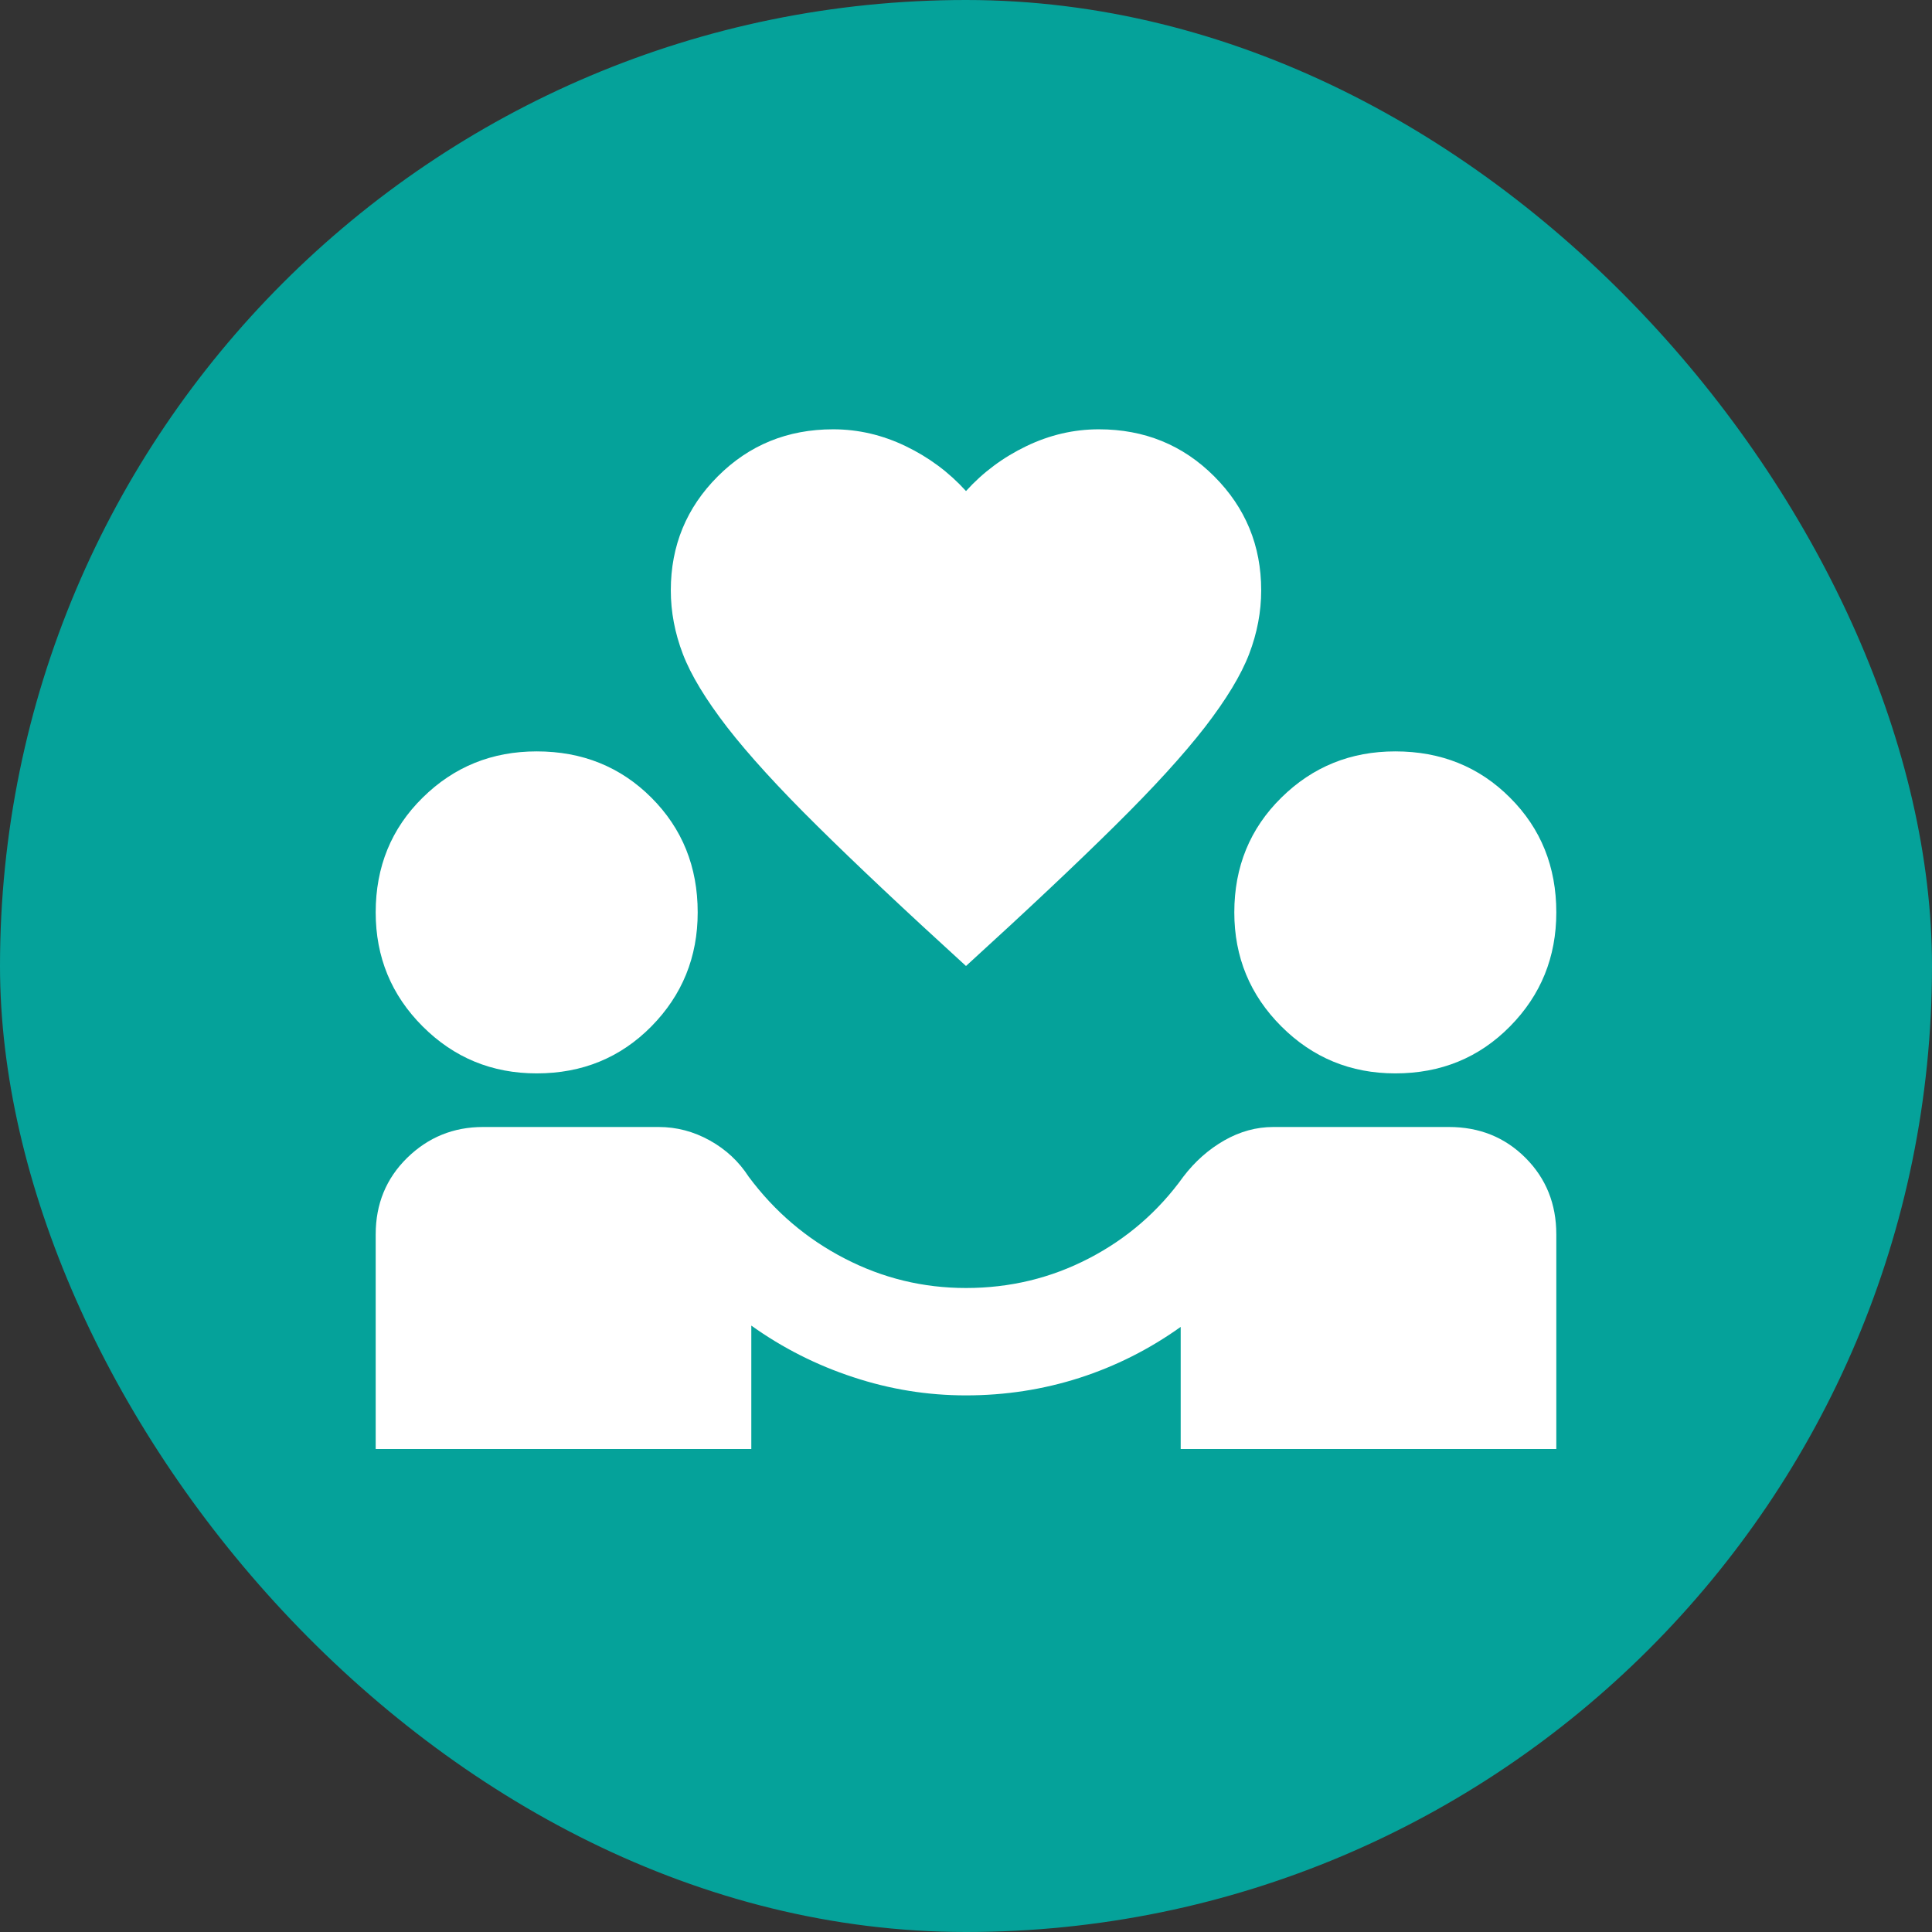
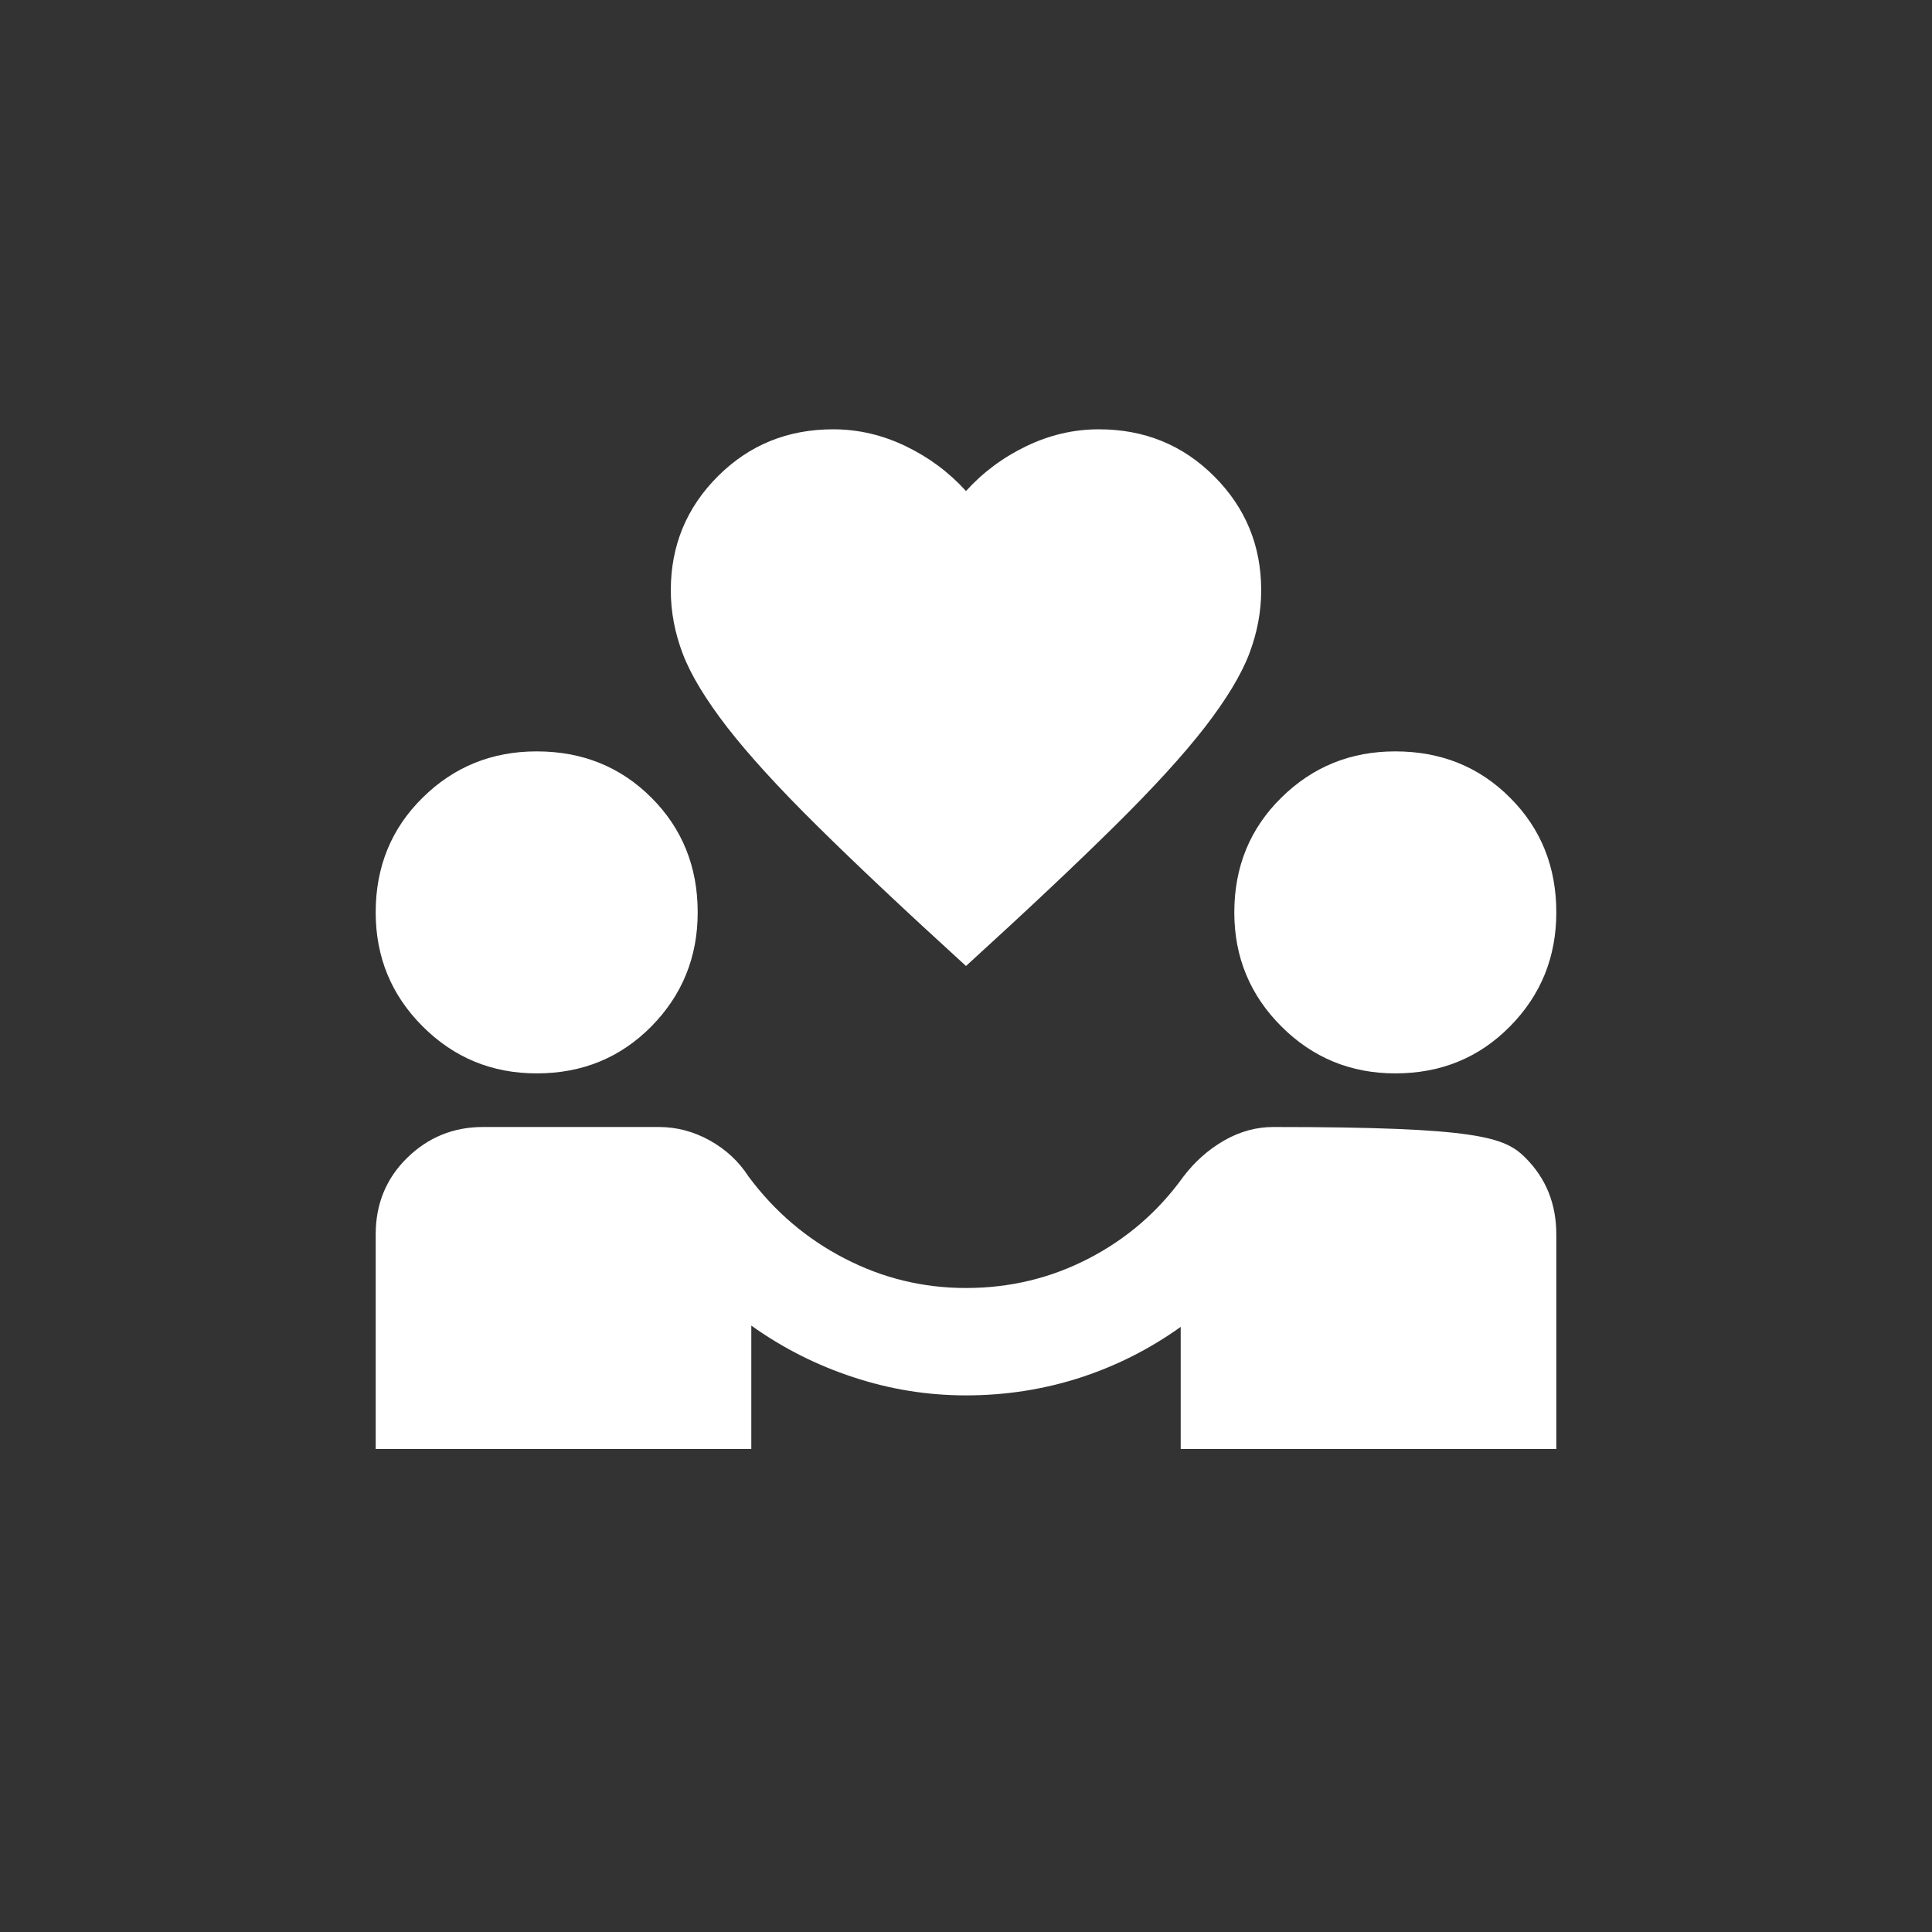
<svg xmlns="http://www.w3.org/2000/svg" width="24" height="24" viewBox="0 0 24 24" fill="none">
  <rect x="0" y="0" width="24" height="24" fill="#333333" stroke="none" />
-   <rect width="24" height="24" rx="12" fill="#05A29A" />
  <mask id="mask0_220_4484" style="mask-type:alpha" maskUnits="userSpaceOnUse" x="4" y="4" width="16" height="16">
    <rect x="4" y="4" width="16" height="16" fill="#D9D9D9" />
  </mask>
  <g mask="url(#mask0_220_4484)">
-     <path d="M4.667 18V15.334C4.667 14.956 4.797 14.639 5.058 14.383C5.319 14.128 5.633 14 6 14H8.183C8.406 14 8.617 14.056 8.817 14.167C9.017 14.278 9.178 14.428 9.3 14.617C9.622 15.05 10.019 15.389 10.492 15.633C10.964 15.878 11.467 16 12 16C12.544 16 13.053 15.878 13.525 15.633C13.997 15.389 14.389 15.05 14.7 14.617C14.844 14.428 15.014 14.278 15.208 14.167C15.403 14.056 15.606 14 15.817 14H18C18.378 14 18.695 14.128 18.95 14.383C19.206 14.639 19.333 14.956 19.333 15.334V18H14.667V16.483C14.278 16.761 13.858 16.972 13.408 17.117C12.958 17.261 12.489 17.334 12 17.334C11.522 17.334 11.056 17.259 10.6 17.108C10.145 16.959 9.722 16.745 9.333 16.467V18H4.667ZM6.667 13.334C6.111 13.334 5.639 13.139 5.25 12.75C4.861 12.361 4.667 11.889 4.667 11.334C4.667 10.767 4.861 10.292 5.25 9.909C5.639 9.525 6.111 9.334 6.667 9.334C7.233 9.334 7.708 9.525 8.092 9.909C8.475 10.292 8.667 10.767 8.667 11.334C8.667 11.889 8.475 12.361 8.092 12.75C7.708 13.139 7.233 13.334 6.667 13.334ZM17.333 13.334C16.778 13.334 16.306 13.139 15.917 12.75C15.528 12.361 15.333 11.889 15.333 11.334C15.333 10.767 15.528 10.292 15.917 9.909C16.306 9.525 16.778 9.334 17.333 9.334C17.9 9.334 18.375 9.525 18.758 9.909C19.142 10.292 19.333 10.767 19.333 11.334C19.333 11.889 19.142 12.361 18.758 12.75C18.375 13.139 17.9 13.334 17.333 13.334ZM12 12C11.244 11.311 10.628 10.731 10.15 10.258C9.672 9.786 9.3 9.378 9.033 9.034C8.767 8.689 8.583 8.386 8.483 8.125C8.383 7.864 8.333 7.6 8.333 7.333C8.333 6.778 8.528 6.306 8.917 5.917C9.306 5.528 9.783 5.333 10.35 5.333C10.661 5.333 10.961 5.403 11.25 5.542C11.539 5.681 11.789 5.867 12 6.1C12.211 5.867 12.461 5.681 12.75 5.542C13.039 5.403 13.339 5.333 13.65 5.333C14.217 5.333 14.694 5.528 15.083 5.917C15.472 6.306 15.667 6.778 15.667 7.333C15.667 7.6 15.617 7.864 15.517 8.125C15.417 8.386 15.233 8.689 14.967 9.034C14.7 9.378 14.328 9.786 13.85 10.258C13.372 10.731 12.756 11.311 12 12Z" fill="white" />
+     <path d="M4.667 18V15.334C4.667 14.956 4.797 14.639 5.058 14.383C5.319 14.128 5.633 14 6 14H8.183C8.406 14 8.617 14.056 8.817 14.167C9.017 14.278 9.178 14.428 9.3 14.617C9.622 15.05 10.019 15.389 10.492 15.633C10.964 15.878 11.467 16 12 16C12.544 16 13.053 15.878 13.525 15.633C13.997 15.389 14.389 15.05 14.7 14.617C14.844 14.428 15.014 14.278 15.208 14.167C15.403 14.056 15.606 14 15.817 14C18.378 14 18.695 14.128 18.95 14.383C19.206 14.639 19.333 14.956 19.333 15.334V18H14.667V16.483C14.278 16.761 13.858 16.972 13.408 17.117C12.958 17.261 12.489 17.334 12 17.334C11.522 17.334 11.056 17.259 10.6 17.108C10.145 16.959 9.722 16.745 9.333 16.467V18H4.667ZM6.667 13.334C6.111 13.334 5.639 13.139 5.25 12.75C4.861 12.361 4.667 11.889 4.667 11.334C4.667 10.767 4.861 10.292 5.25 9.909C5.639 9.525 6.111 9.334 6.667 9.334C7.233 9.334 7.708 9.525 8.092 9.909C8.475 10.292 8.667 10.767 8.667 11.334C8.667 11.889 8.475 12.361 8.092 12.75C7.708 13.139 7.233 13.334 6.667 13.334ZM17.333 13.334C16.778 13.334 16.306 13.139 15.917 12.75C15.528 12.361 15.333 11.889 15.333 11.334C15.333 10.767 15.528 10.292 15.917 9.909C16.306 9.525 16.778 9.334 17.333 9.334C17.9 9.334 18.375 9.525 18.758 9.909C19.142 10.292 19.333 10.767 19.333 11.334C19.333 11.889 19.142 12.361 18.758 12.75C18.375 13.139 17.9 13.334 17.333 13.334ZM12 12C11.244 11.311 10.628 10.731 10.15 10.258C9.672 9.786 9.3 9.378 9.033 9.034C8.767 8.689 8.583 8.386 8.483 8.125C8.383 7.864 8.333 7.6 8.333 7.333C8.333 6.778 8.528 6.306 8.917 5.917C9.306 5.528 9.783 5.333 10.35 5.333C10.661 5.333 10.961 5.403 11.25 5.542C11.539 5.681 11.789 5.867 12 6.1C12.211 5.867 12.461 5.681 12.75 5.542C13.039 5.403 13.339 5.333 13.65 5.333C14.217 5.333 14.694 5.528 15.083 5.917C15.472 6.306 15.667 6.778 15.667 7.333C15.667 7.6 15.617 7.864 15.517 8.125C15.417 8.386 15.233 8.689 14.967 9.034C14.7 9.378 14.328 9.786 13.85 10.258C13.372 10.731 12.756 11.311 12 12Z" fill="white" />
  </g>
</svg>